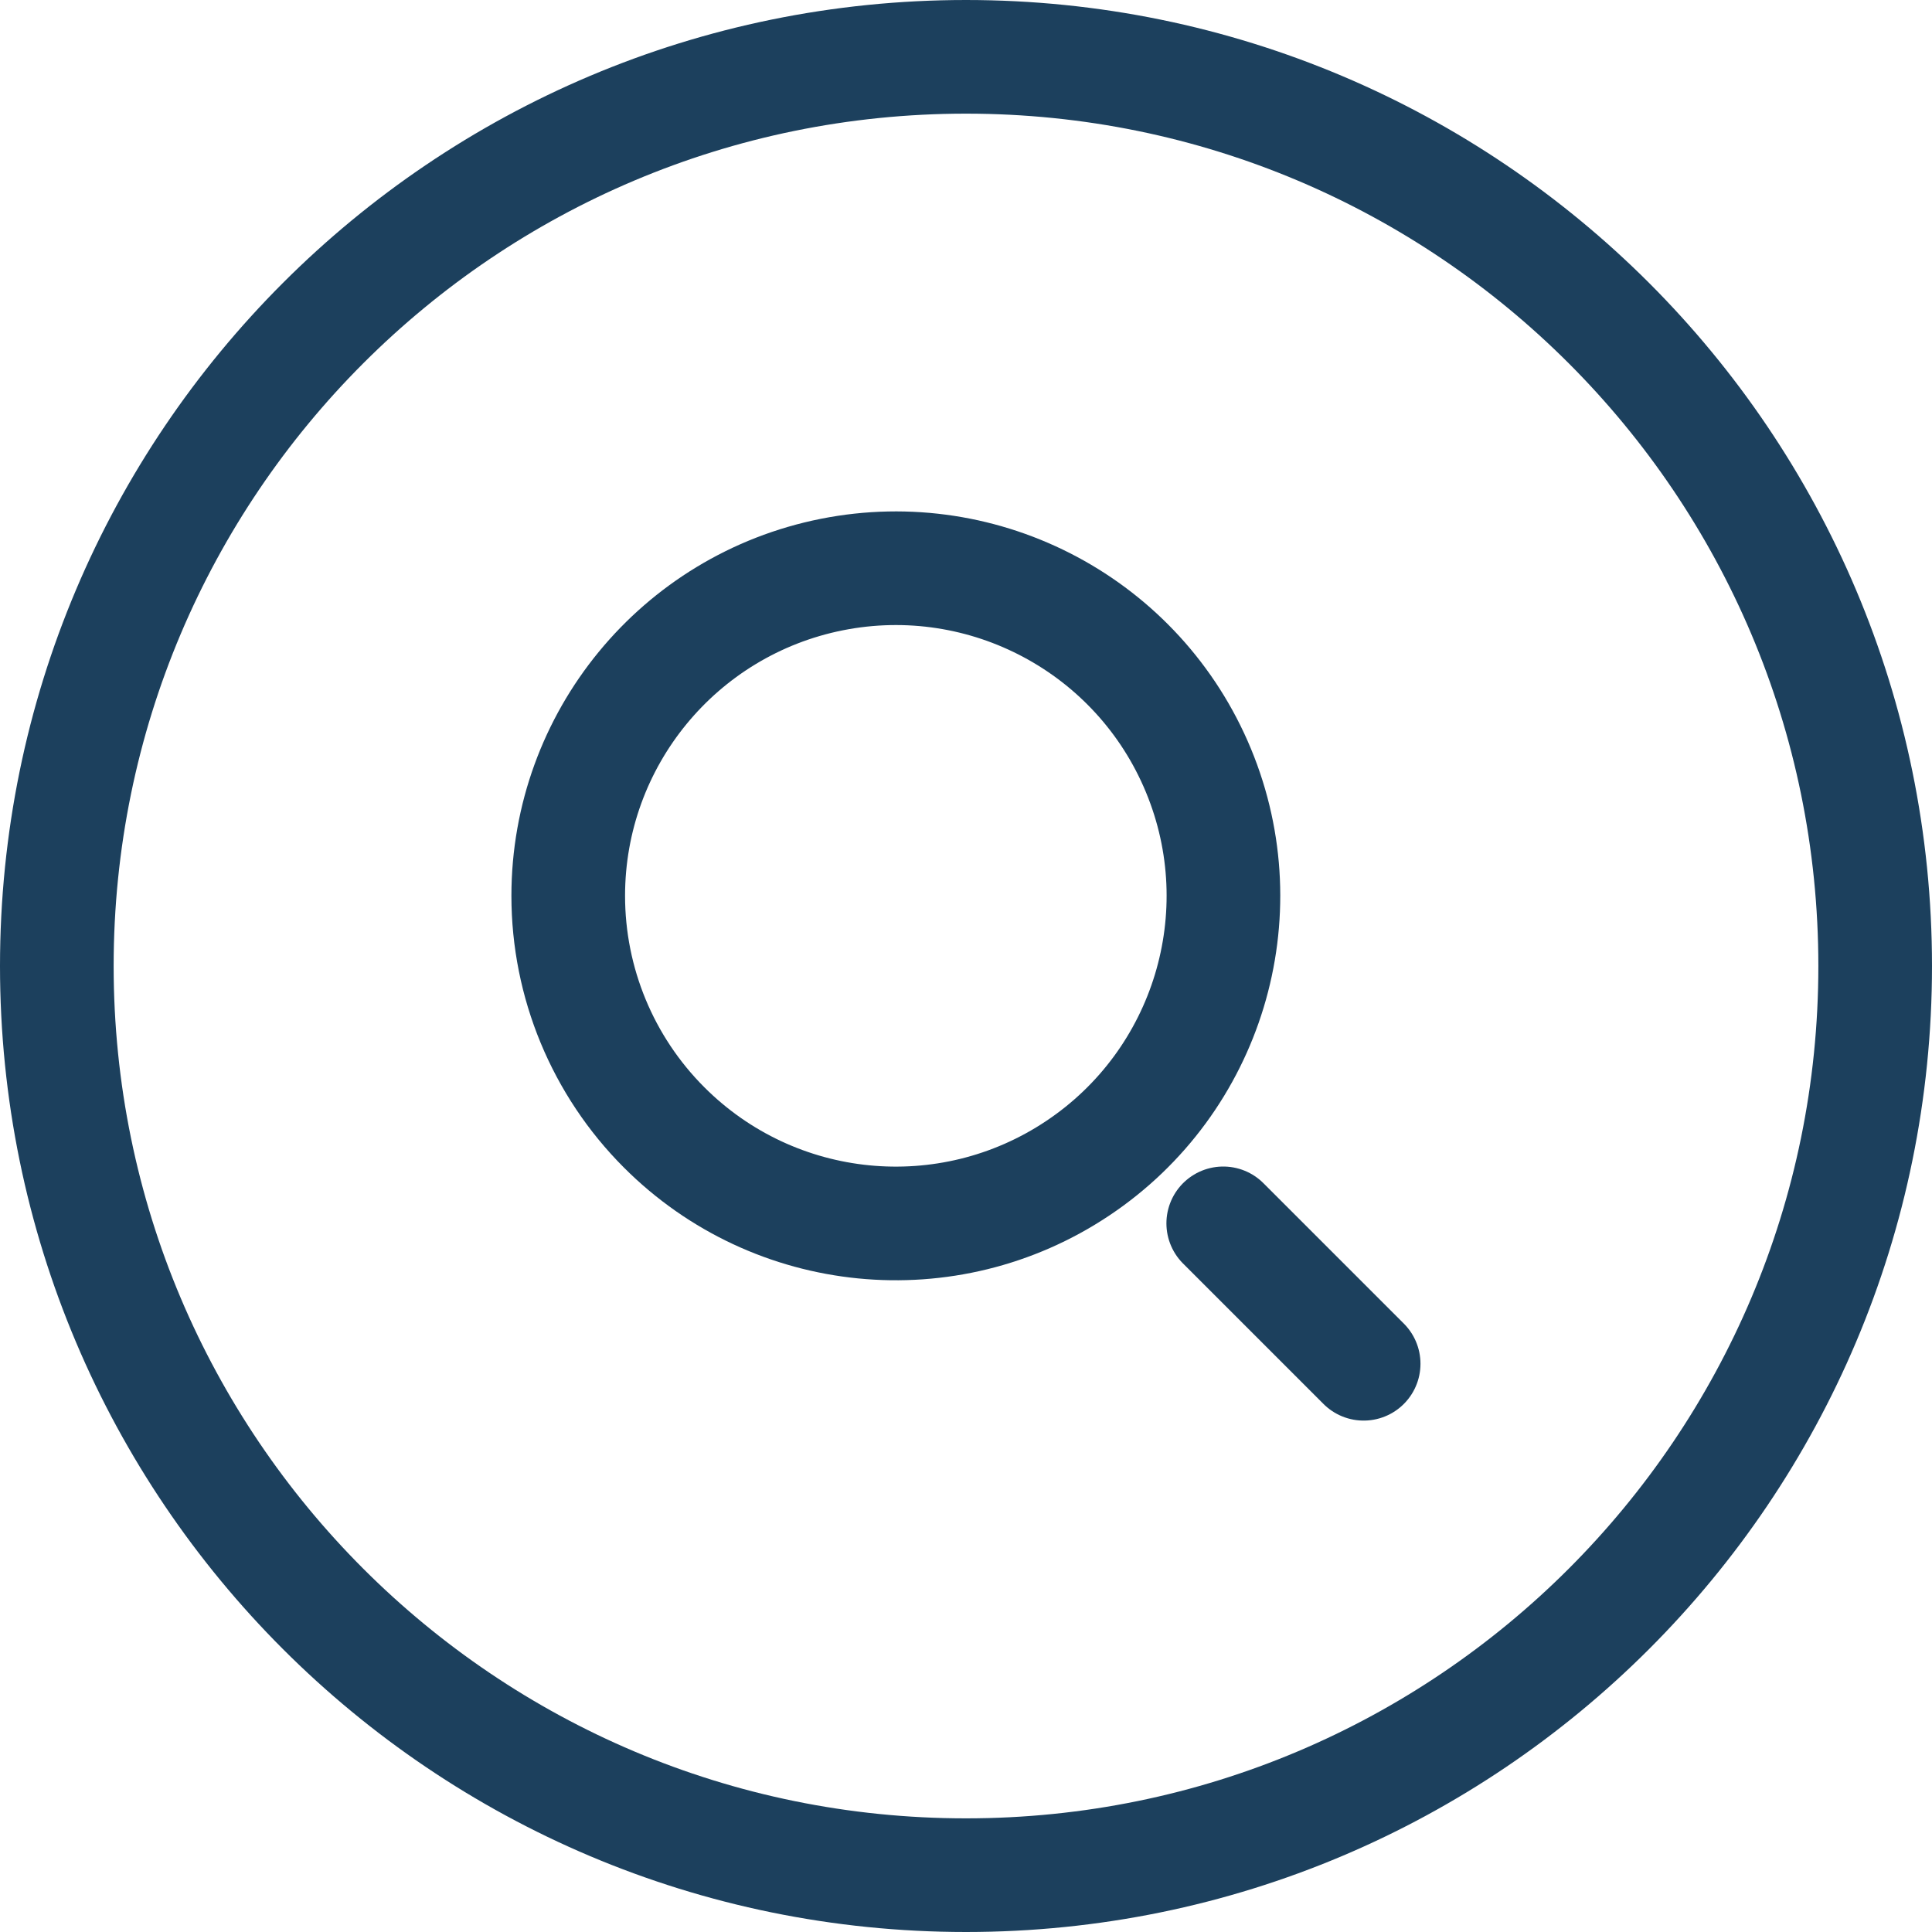
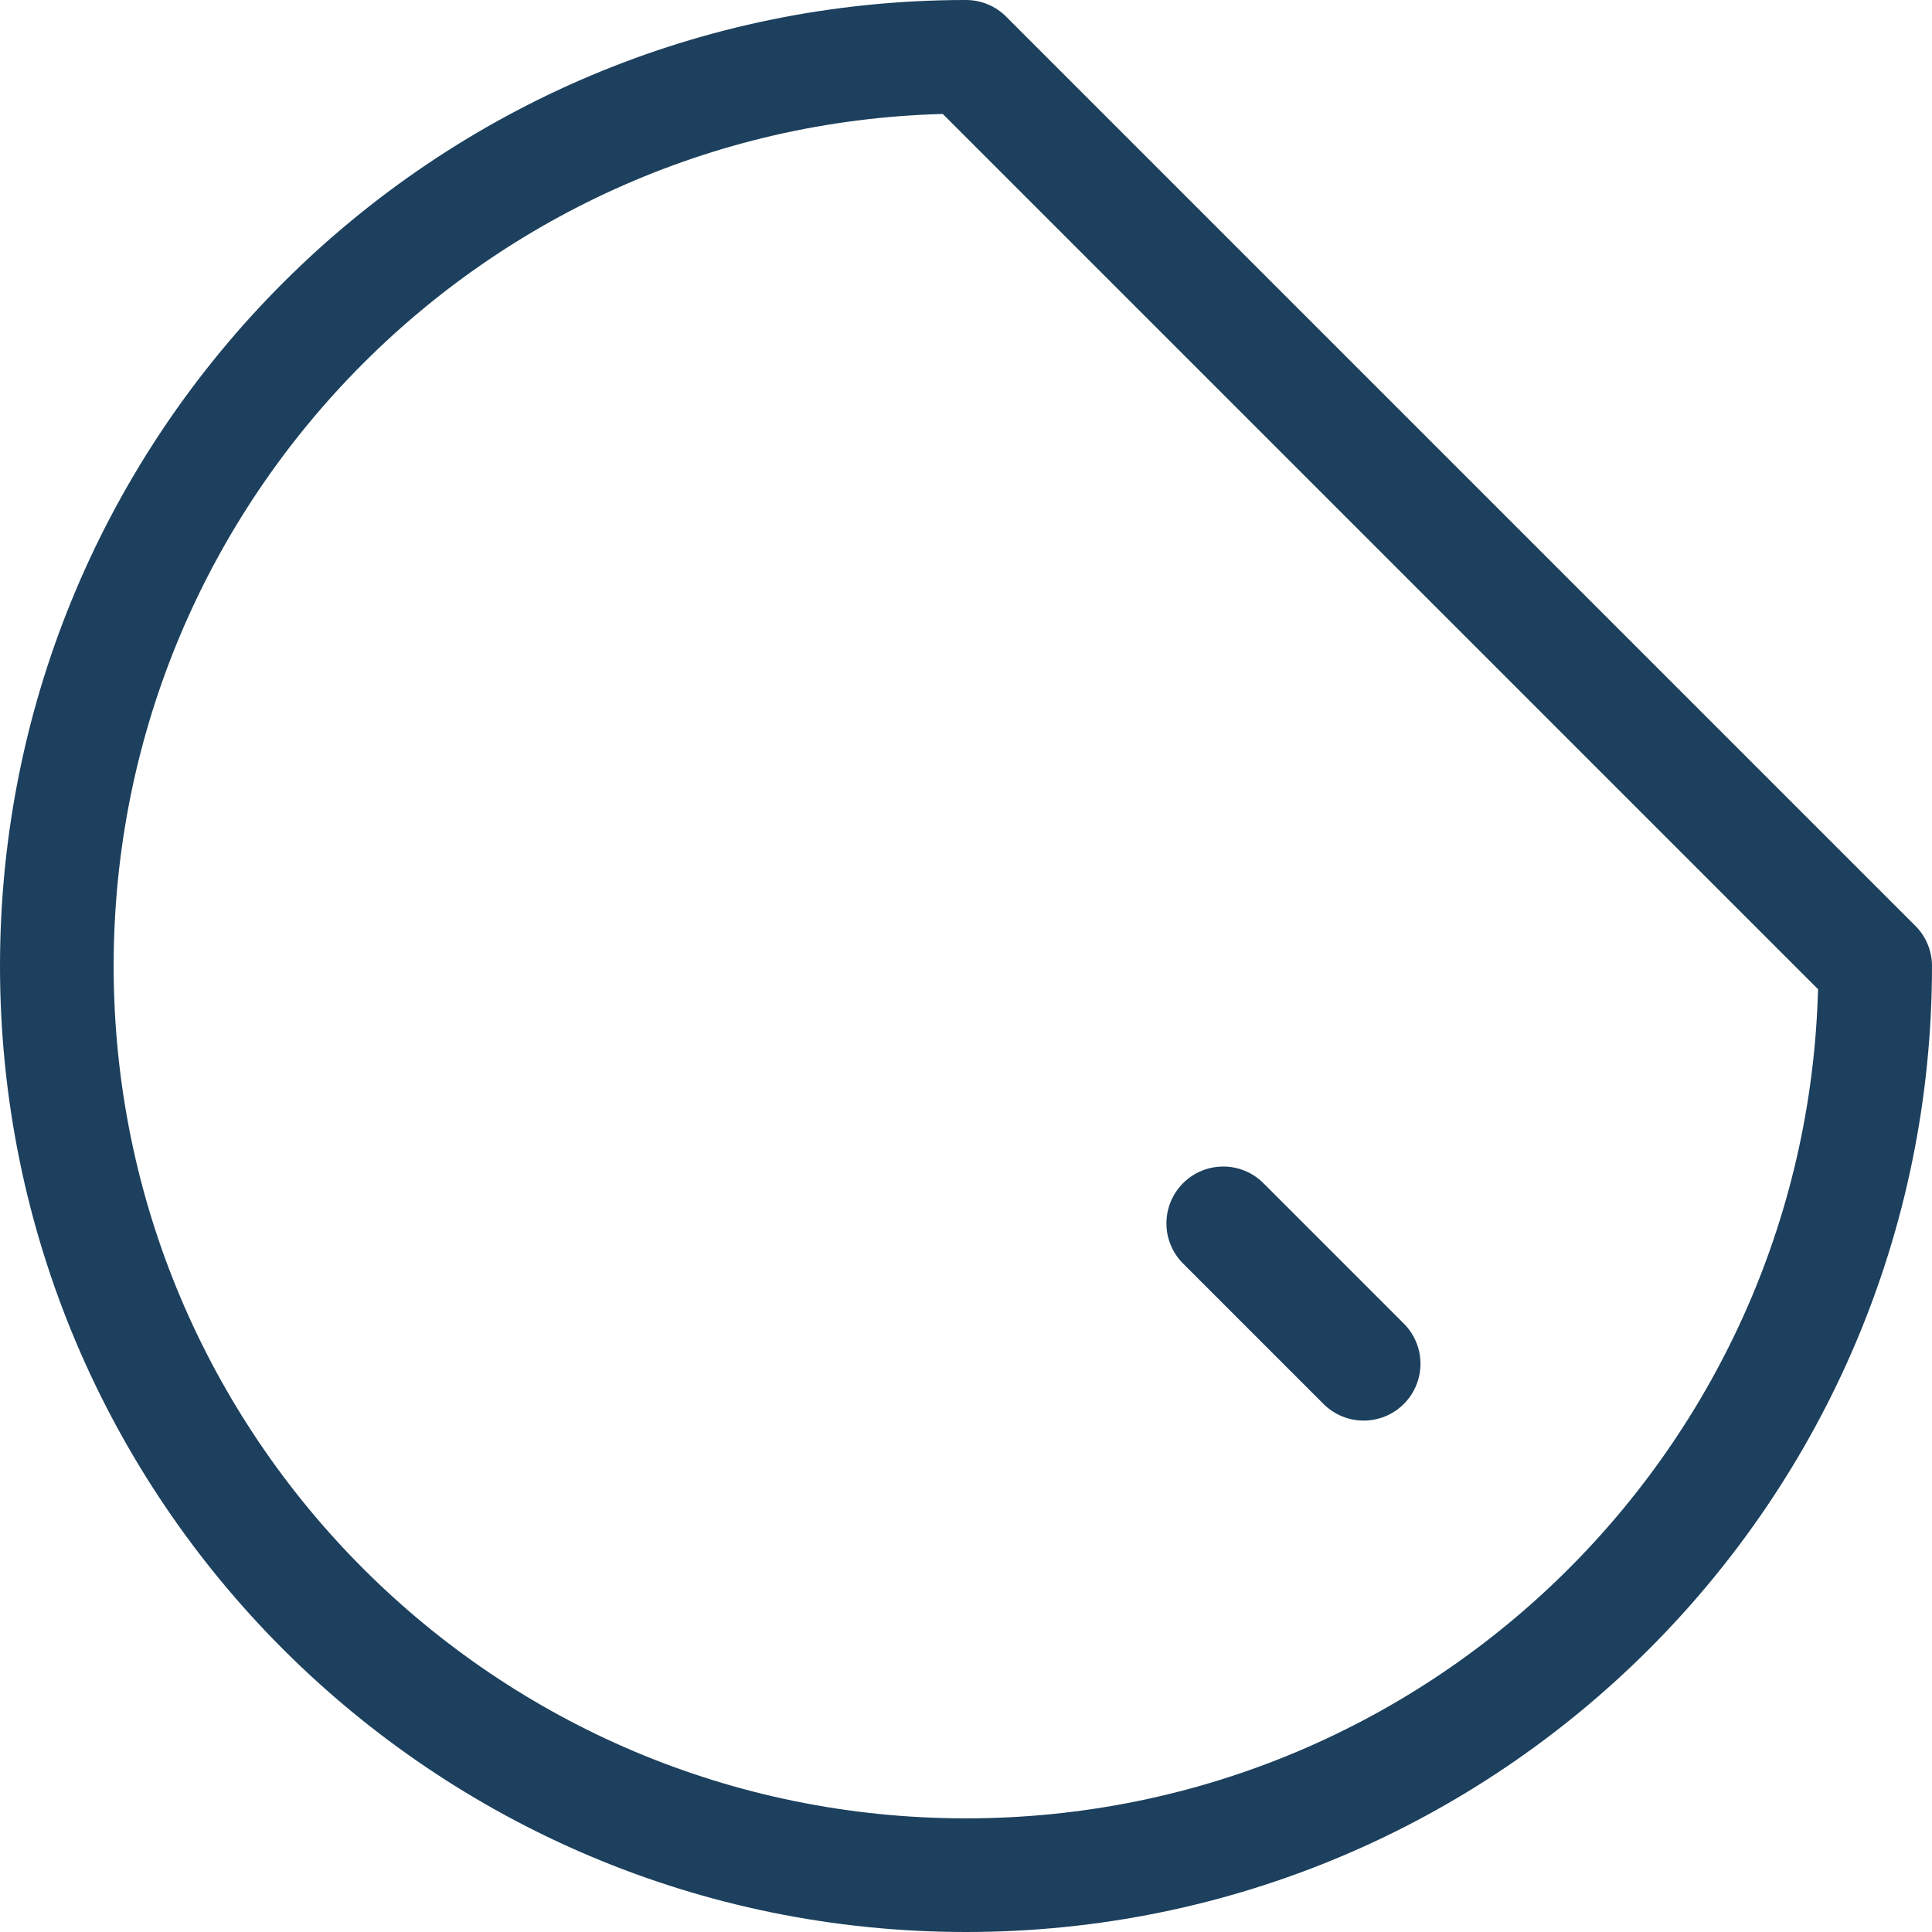
<svg xmlns="http://www.w3.org/2000/svg" width="34" height="34" viewBox="0 0 34 34" fill="none">
-   <path fill-rule="evenodd" clip-rule="evenodd" d="M33 17C33 25.837 25.837 33 17 33C8.163 33 1 25.837 1 17C1 8.163 8.163 1 17 1C25.837 1 33 8.163 33 17Z" stroke="#1C405D" stroke-width="2" stroke-linecap="round" stroke-linejoin="round" />
-   <path fill-rule="evenodd" clip-rule="evenodd" d="M10 15.765C10 13.015 11.943 10.648 14.64 10.111C17.338 9.575 20.039 11.019 21.091 13.56C22.144 16.101 21.254 19.032 18.967 20.559C16.68 22.087 13.633 21.787 11.688 19.841C10.607 18.76 10 17.294 10 15.765Z" stroke="#1C405D" stroke-width="2" stroke-linecap="round" stroke-linejoin="round" />
+   <path fill-rule="evenodd" clip-rule="evenodd" d="M33 17C33 25.837 25.837 33 17 33C8.163 33 1 25.837 1 17C1 8.163 8.163 1 17 1Z" stroke="#1C405D" stroke-width="2" stroke-linecap="round" stroke-linejoin="round" />
  <path d="M21.527 21.529L23.998 24" stroke="#1C405D" stroke-width="2" stroke-linecap="round" stroke-linejoin="round" />
</svg>